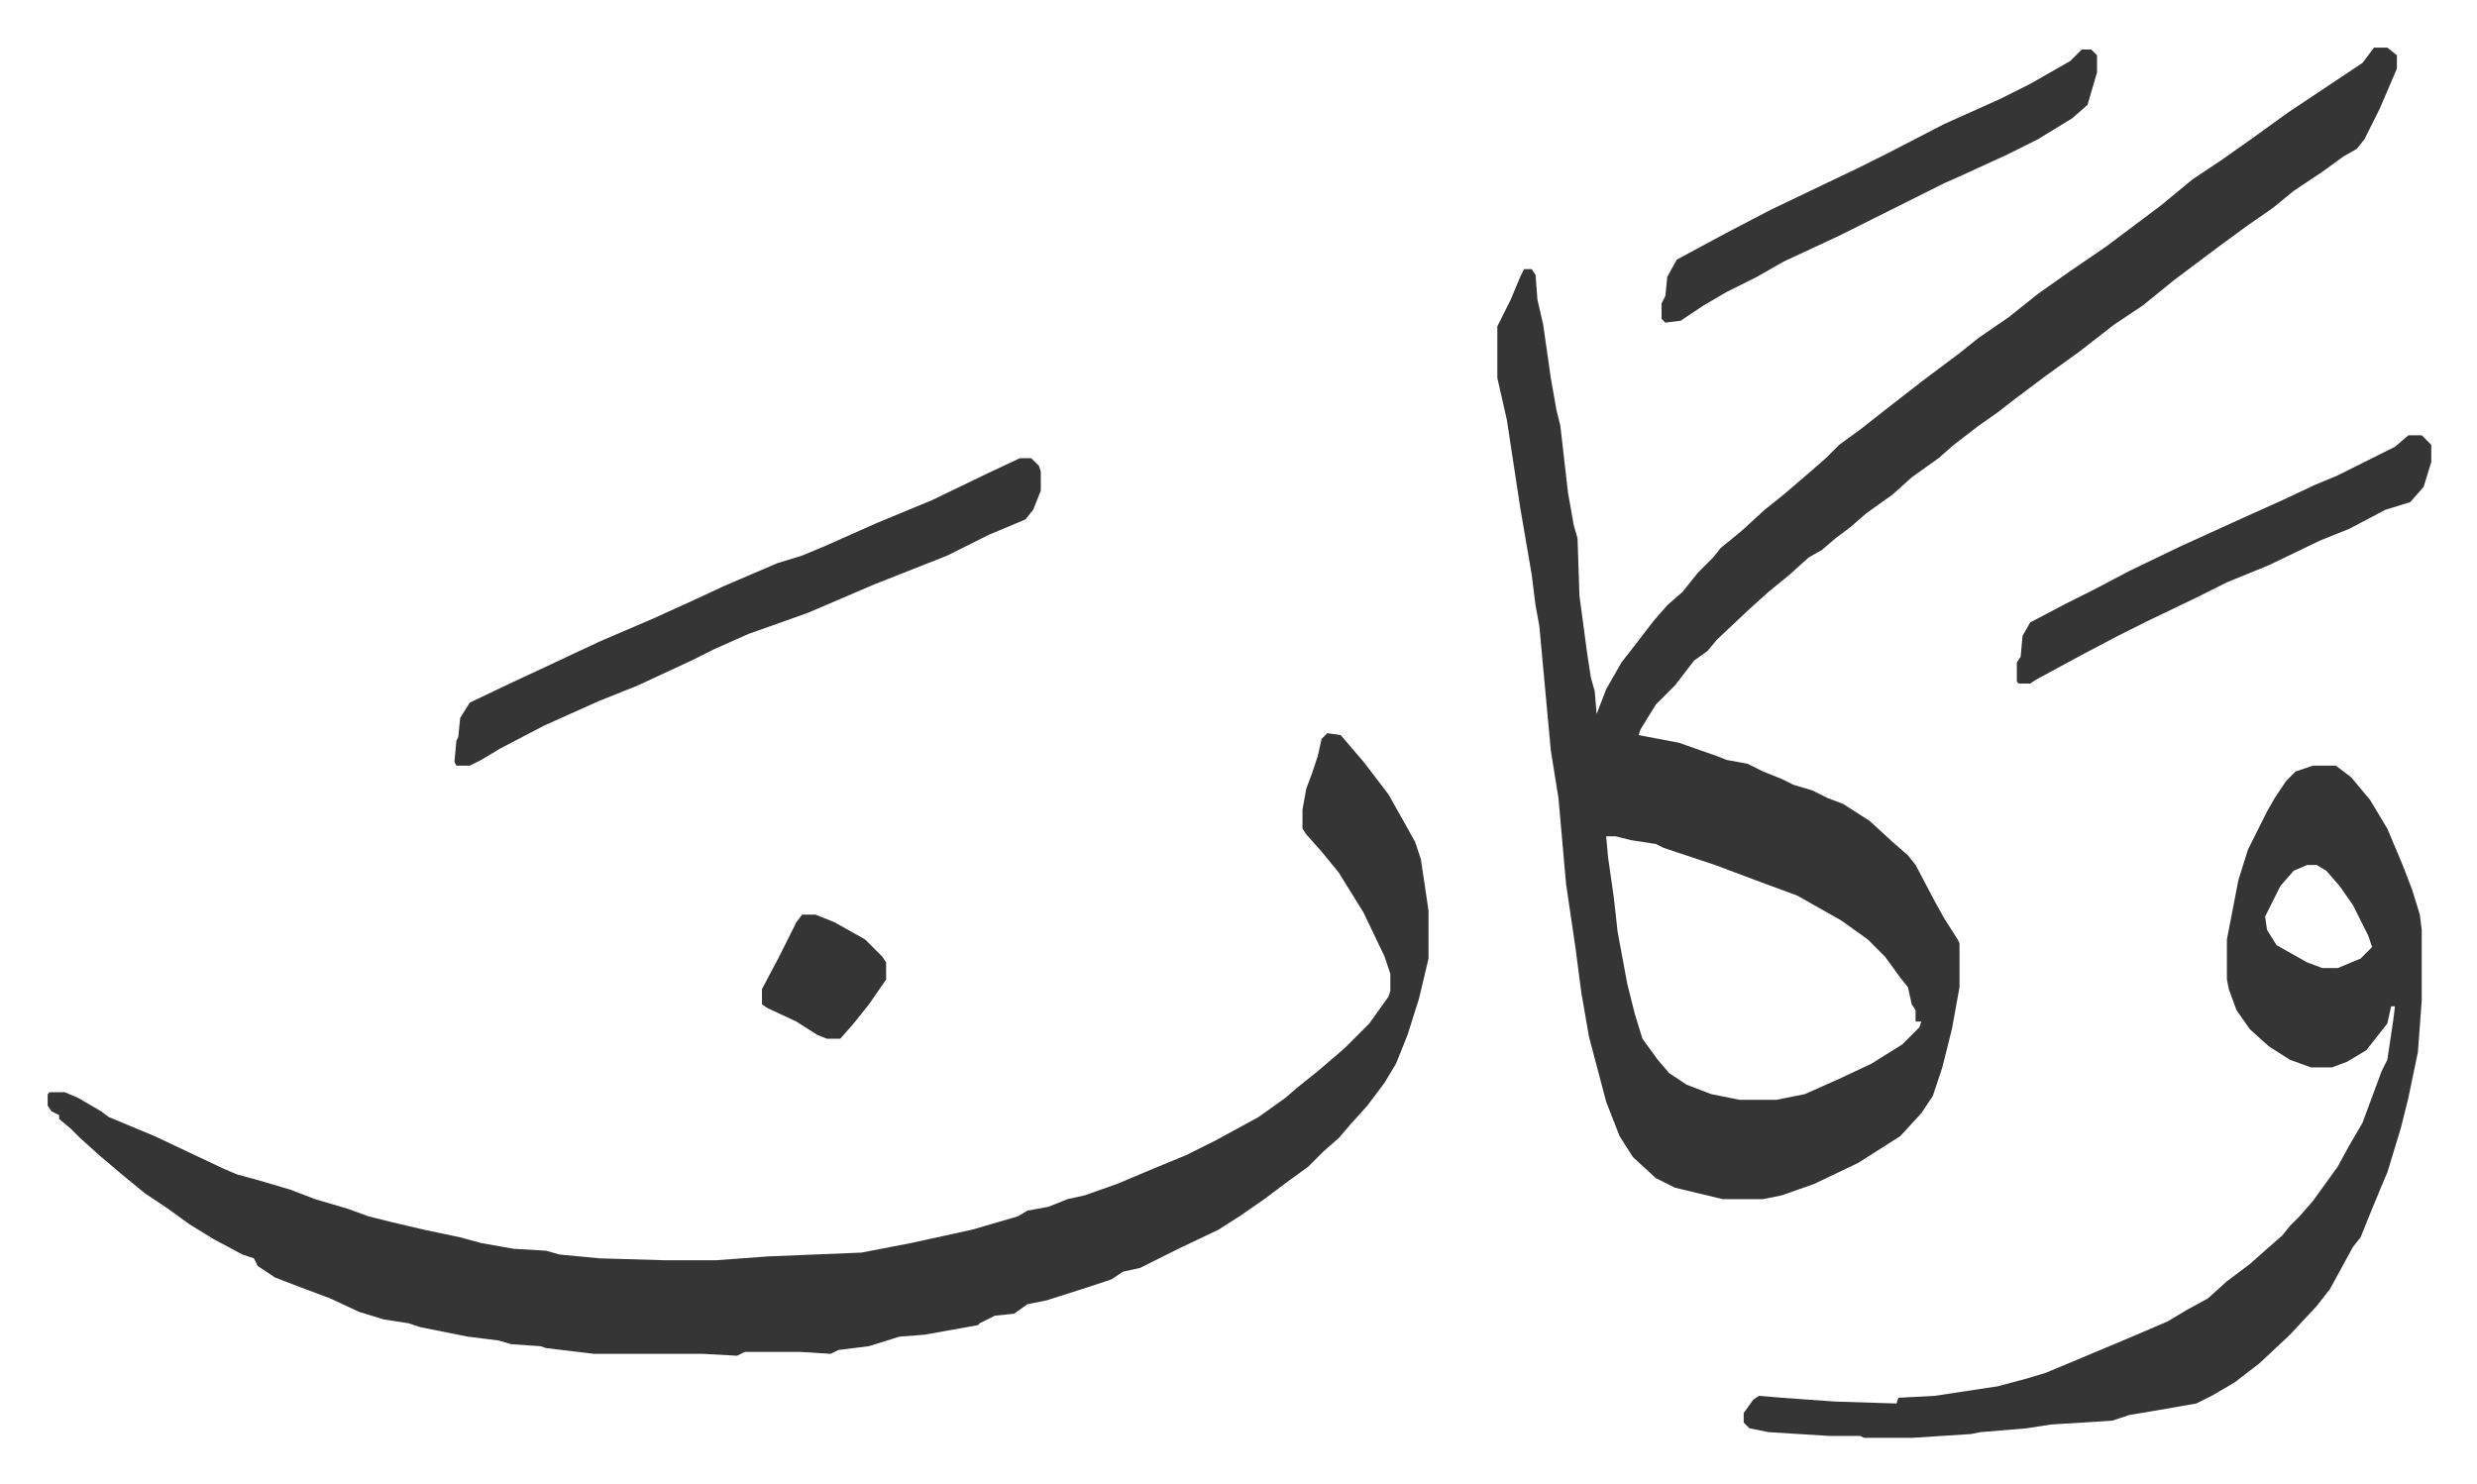
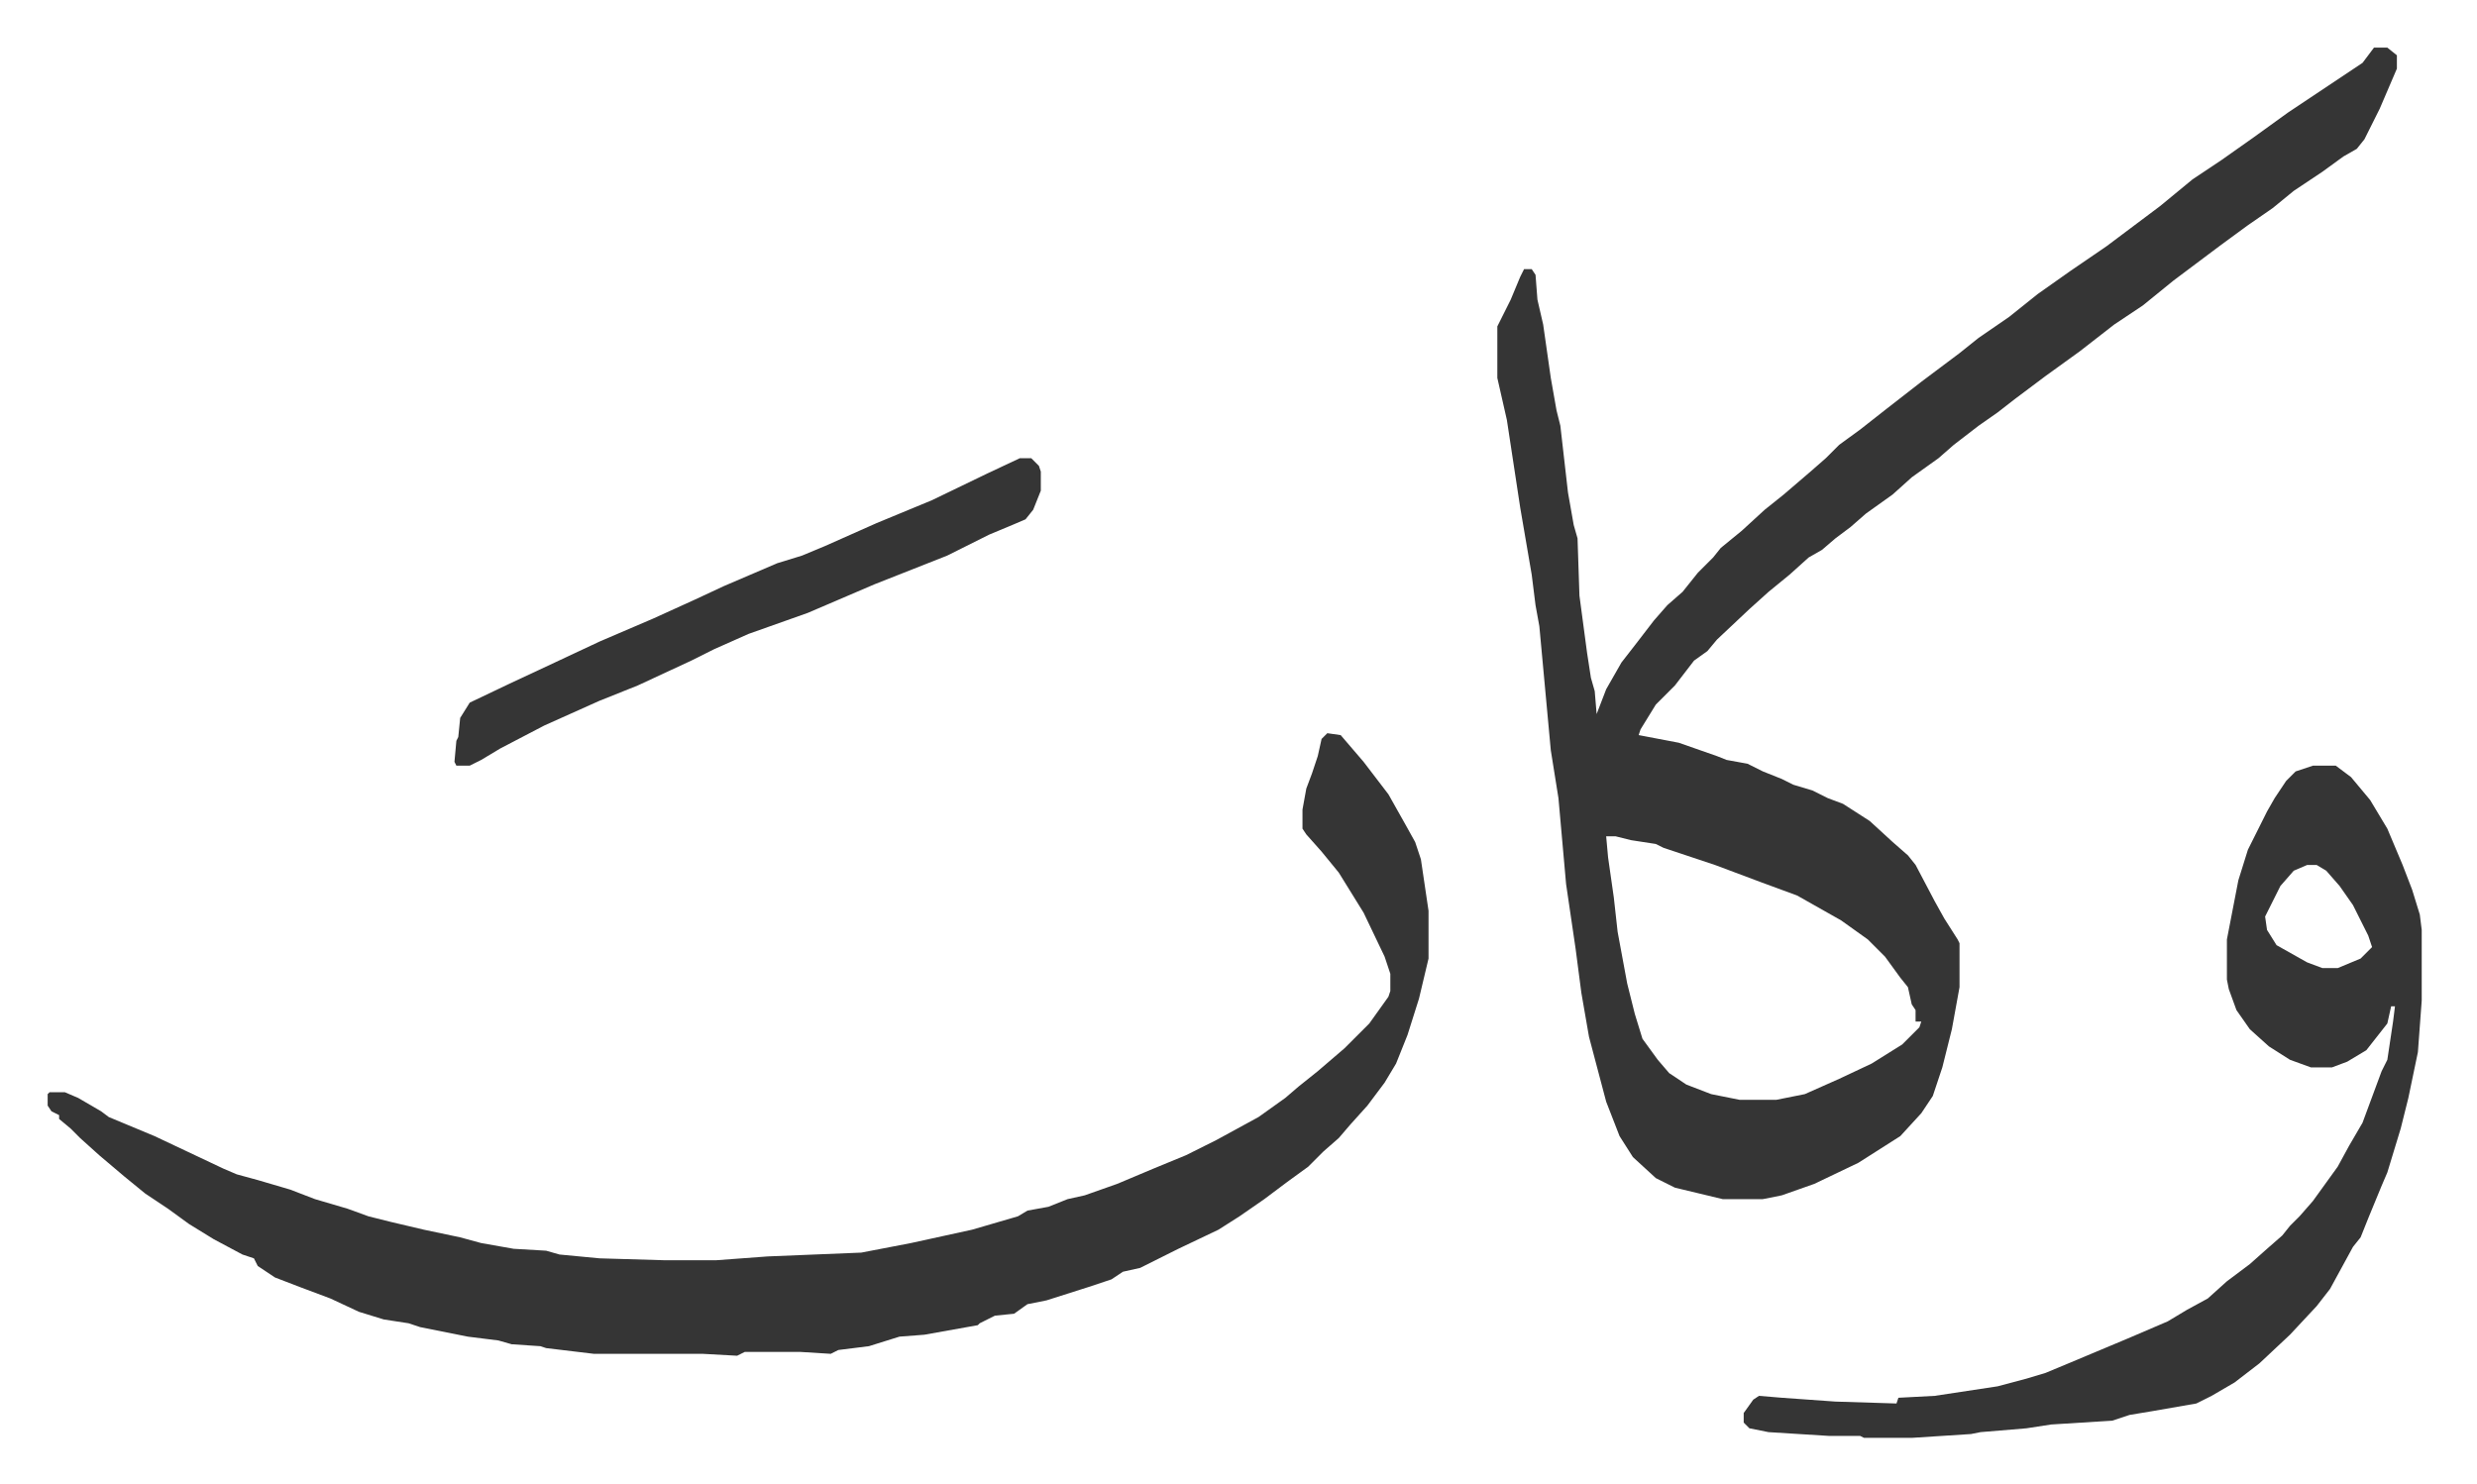
<svg xmlns="http://www.w3.org/2000/svg" role="img" viewBox="-24.94 368.06 1296.88 776.88">
  <path fill="#353535" id="rule_normal" d="M1218 393h7l5 4v7l-9 21-8 16-4 5-7 4-11 8-15 10-11 9-13 9-15 11-16 12-8 6-16 13-15 10-18 14-18 13-16 12-9 7-10 7-13 10-8 7-14 10-10 9-14 10-8 7-8 6-7 6-7 4-10 9-11 9-10 9-17 16-5 6-7 5-10 13-10 10-8 13-1 3 21 4 20 7 5 2 11 2 8 4 10 4 6 3 10 3 8 4 8 3 14 9 12 11 8 7 4 5 10 19 5 9 7 11 1 2v23l-4 22-5 20-5 15-6 9-11 12-22 14-23 11-17 6-10 2h-21l-25-6-10-5-12-11-7-11-7-18-9-34-4-23-3-23-5-34-4-45-4-25-6-65-2-11-2-16-6-35-7-46-5-22v-27l7-14 5-12 2-4h4l2 3 1 13 3 13 4 28 3 17 2 8 4 35 3 17 2 7 1 30 4 30 2 13 2 7 1 12 5-13 8-14 7-9 10-13 7-8 8-7 8-10 8-8 4-5 11-9 12-11 10-8 14-12 8-7 7-7 11-8 14-11 18-14 20-15 10-8 16-11 15-12 17-12 19-13 16-12 12-9 17-14 15-10 17-12 18-13 21-14 18-12zM816 806l1 11 3 21 2 18 5 27 4 16 4 13 8 11 6 7 9 6 13 5 15 3h19l15-3 18-8 17-8 16-10 9-9 1-3h-3v-6l-2-3-2-9-4-5-8-11-9-9-14-10-23-13-19-7-16-6-8-3-18-6-9-3-4-2-13-2-8-2zm-146-54l7 1 12 14 13 17 9 16 5 9 3 9 4 27v25l-5 21-6 19-6 15-6 10-9 12-9 10-6 7-8 7-8 8-11 8-12 9-13 9-11 7-21 10-16 8-4 2-9 2-6 4-12 4-22 7-10 2-7 5-10 1-8 4-1 1-28 5-13 1-16 5-16 2-4 2-16-1h-29l-4 2-18-1h-57l-25-3-3-1-15-1-7-2-16-2-25-5-6-2-13-2-13-4-15-7-16-6-13-5-9-6-2-4-6-2-15-8-13-8-11-8-12-8-11-9-13-11-10-9-5-5-6-5v-2l-4-2-2-3v-6l1-1h8l7 3 12 7 4 3 24 10 36 17 7 3 11 3 17 5 13 5 17 5 11 4 12 3 17 4 19 4 11 3 17 3 17 1 7 2 21 2 34 1h27l27-2 49-2 26-5 32-7 24-7 5-3 11-2 10-4 9-2 17-6 19-8 17-7 16-8 22-12 14-10 7-6 10-8 14-12 13-13 10-14 1-3v-9l-3-9-11-23-13-21-9-11-8-9-2-3v-10l2-11 3-8 3-9 2-9zm516 17h12l8 6 10 12 9 15 8 19 5 13 4 13 1 8v37l-2 27-5 24-4 16-7 23-3 7-7 17-4 10-4 5-12 22-7 9-14 15-16 15-13 10-12 7-8 4-23 4-12 2-9 3-32 2-13 2-24 2-5 1-31 2h-25l-2-1h-16l-32-2-10-2-3-3v-5l5-7 3-2 12 1 28 2 32 1 1-3 19-1 33-5 15-4 10-3 12-5 31-13 21-9 10-6 11-6 10-9 12-9 9-8 8-7 4-5 5-5 7-8 13-18 6-11 7-12 10-27 3-6 3-20 1-8h-2l-2 9-11 14-10 6-8 3h-11l-11-4-11-7-10-9-7-10-4-11-1-5v-21l6-31 5-16 6-12 4-8 4-7 6-9 5-5zm-3 52l-7 3-7 8-8 16 1 7 5 8 16 9 8 3h8l12-5 6-6-2-6-8-16-7-10-7-8-5-3zM509 608h6l4 4 1 3v10l-4 10-4 5-7 3-12 5-22 11-38 15-35 15-31 11-18 8-12 6-28 13-20 8-29 13-23 12-10 6-6 3h-7l-1-2 1-11 1-2 1-10 5-8 21-10 15-7 32-15 28-12 22-10 15-7 28-12 13-4 12-5 27-12 29-12 29-14z" />
-   <path fill="#353535" id="rule_normal" d="M1065 394h5l3 3v9l-5 17-8 7-18 11-16 8-24 11-9 4-38 19-16 8-30 14-14 8-16 8-12 7-12 8-8 1-2-2v-8l2-4 1-10 5-9 26-14 23-12 23-11 23-11 16-8 29-15 29-13 16-8 21-12 5-5zm171 202h7l5 5v9l-4 13-7 8-13 4-19 10-15 6-27 13-22 9-16 8-25 12-16 8-19 10-24 13-3 2h-6l-1-1v-10l2-3 1-11 4-7 19-10 14-7 19-10 27-13 33-15 20-9 17-8 12-5 30-15zM395 847h7l10 4 16 9 9 9 2 3v9l-9 13-8 10-7 8h-7l-5-2-11-7-15-7-3-2v-8l9-17 6-12 3-6z" />
</svg>